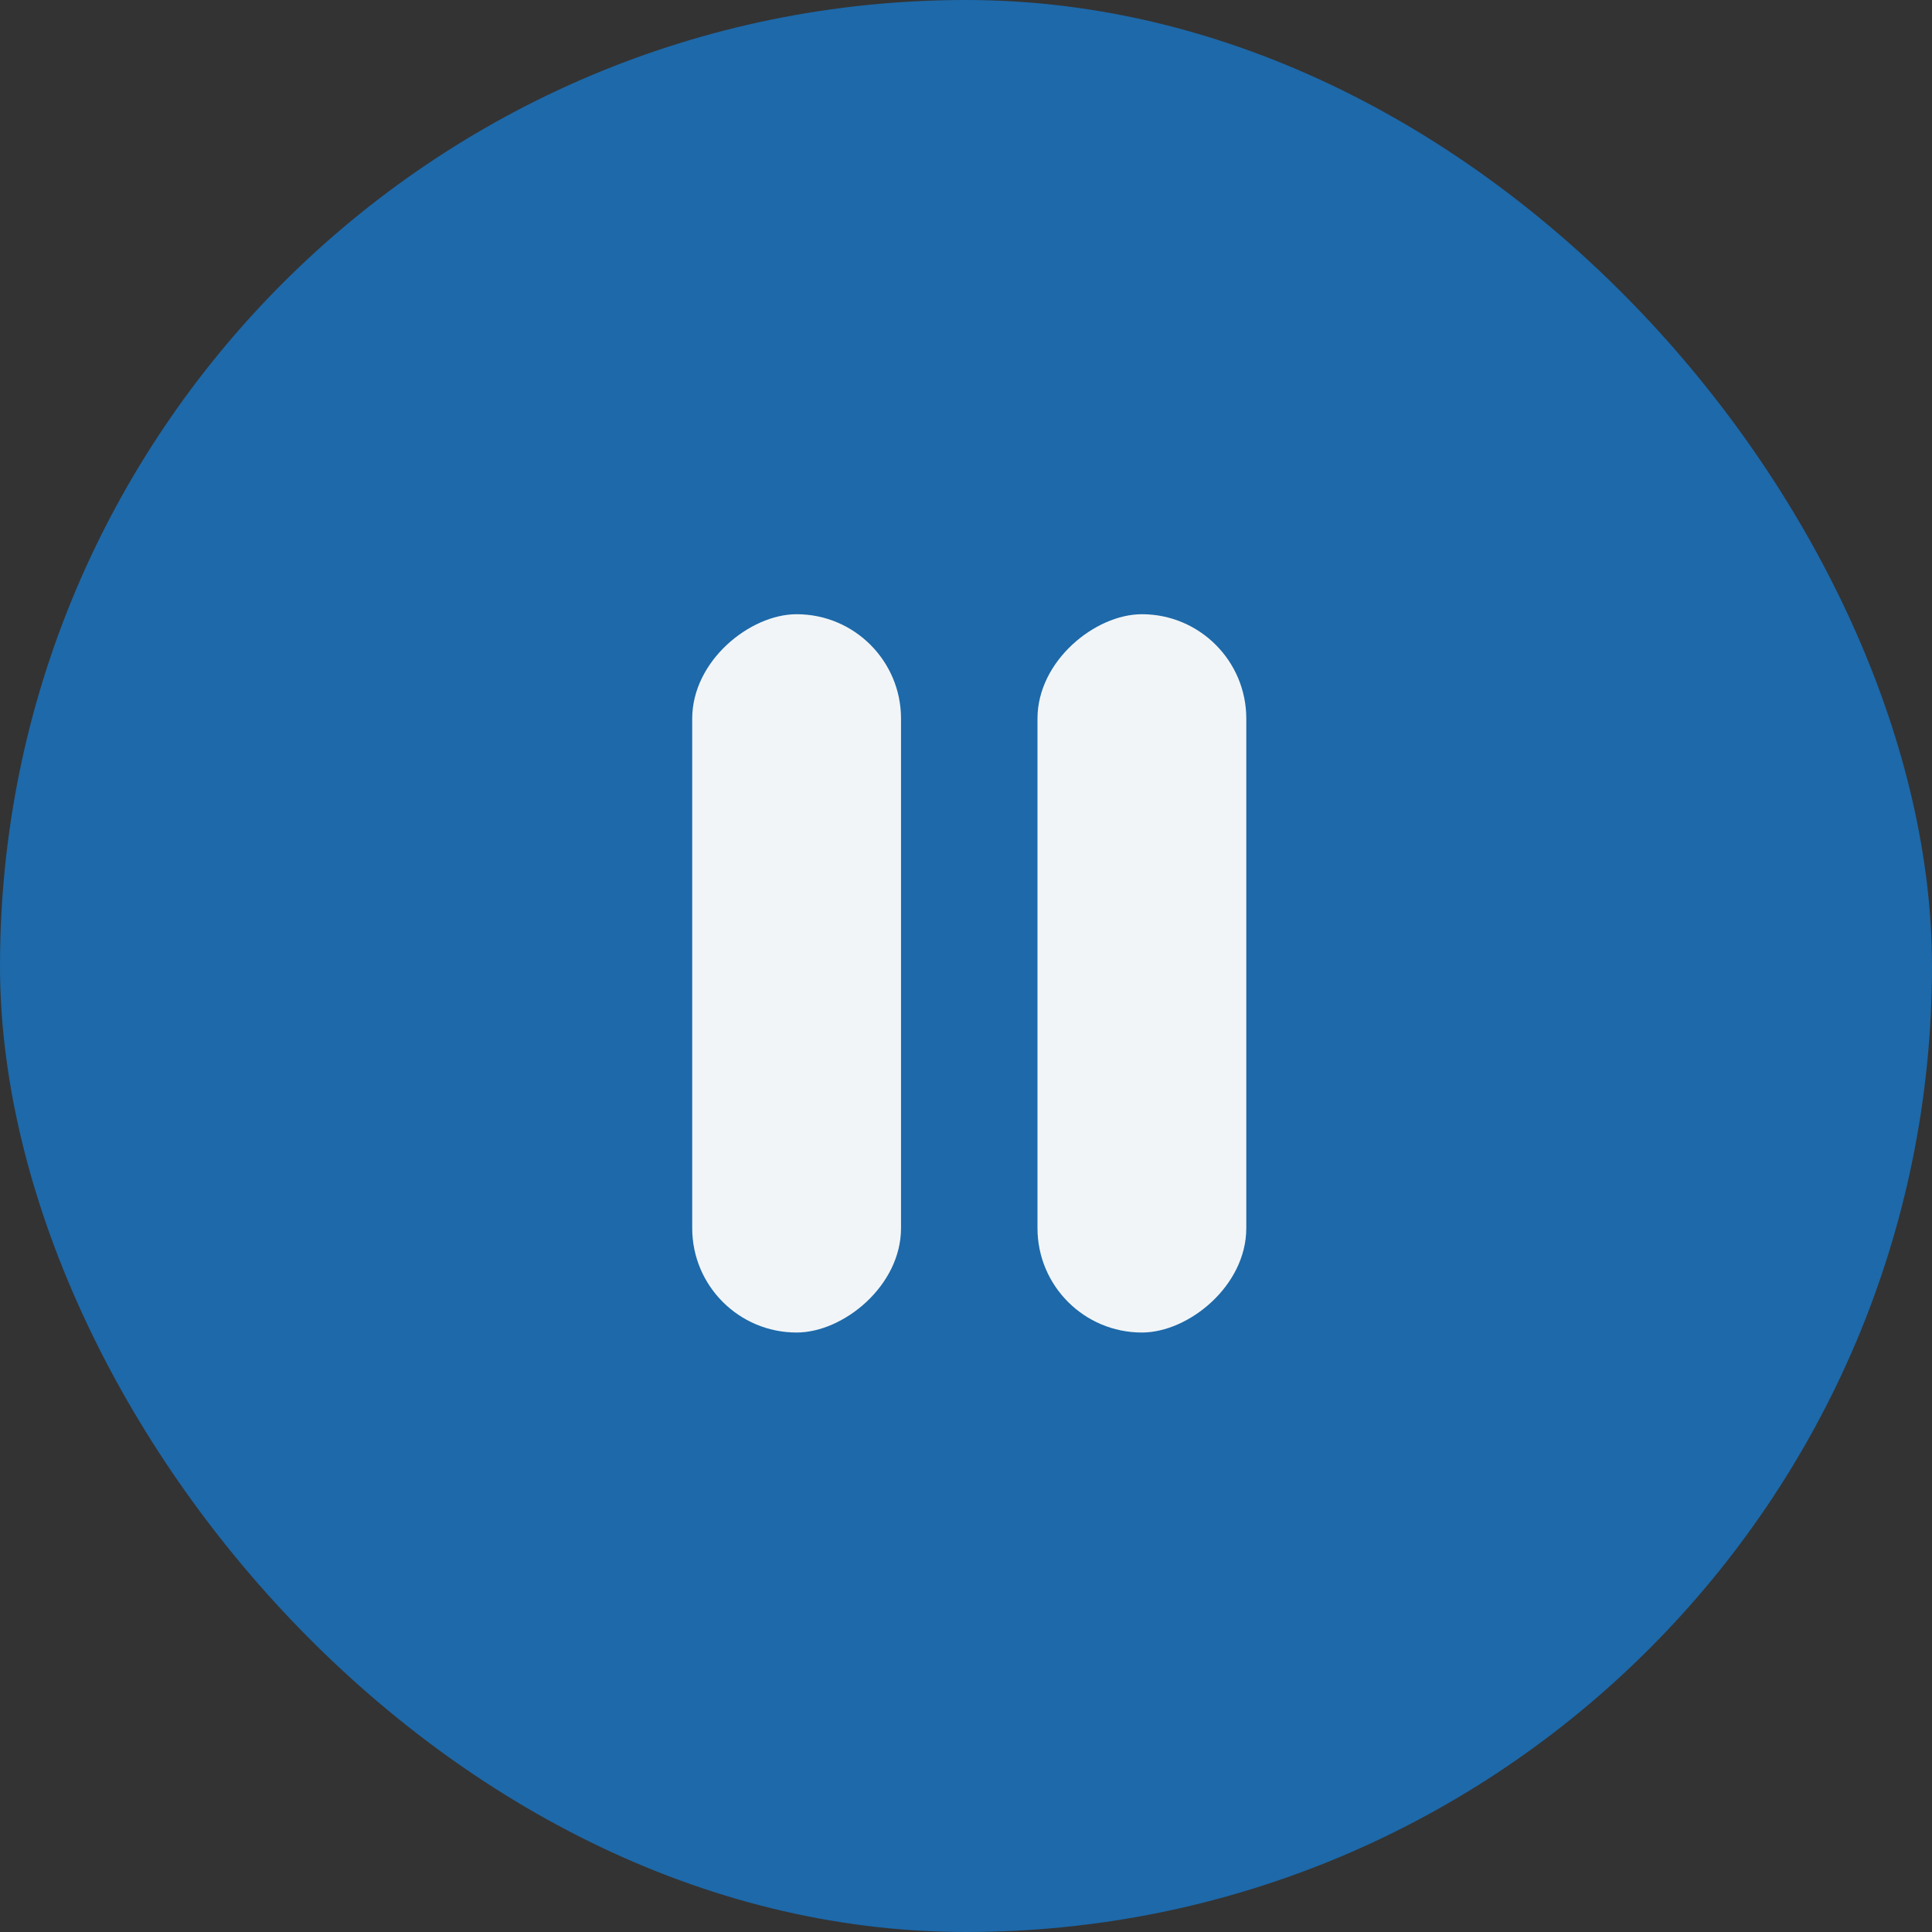
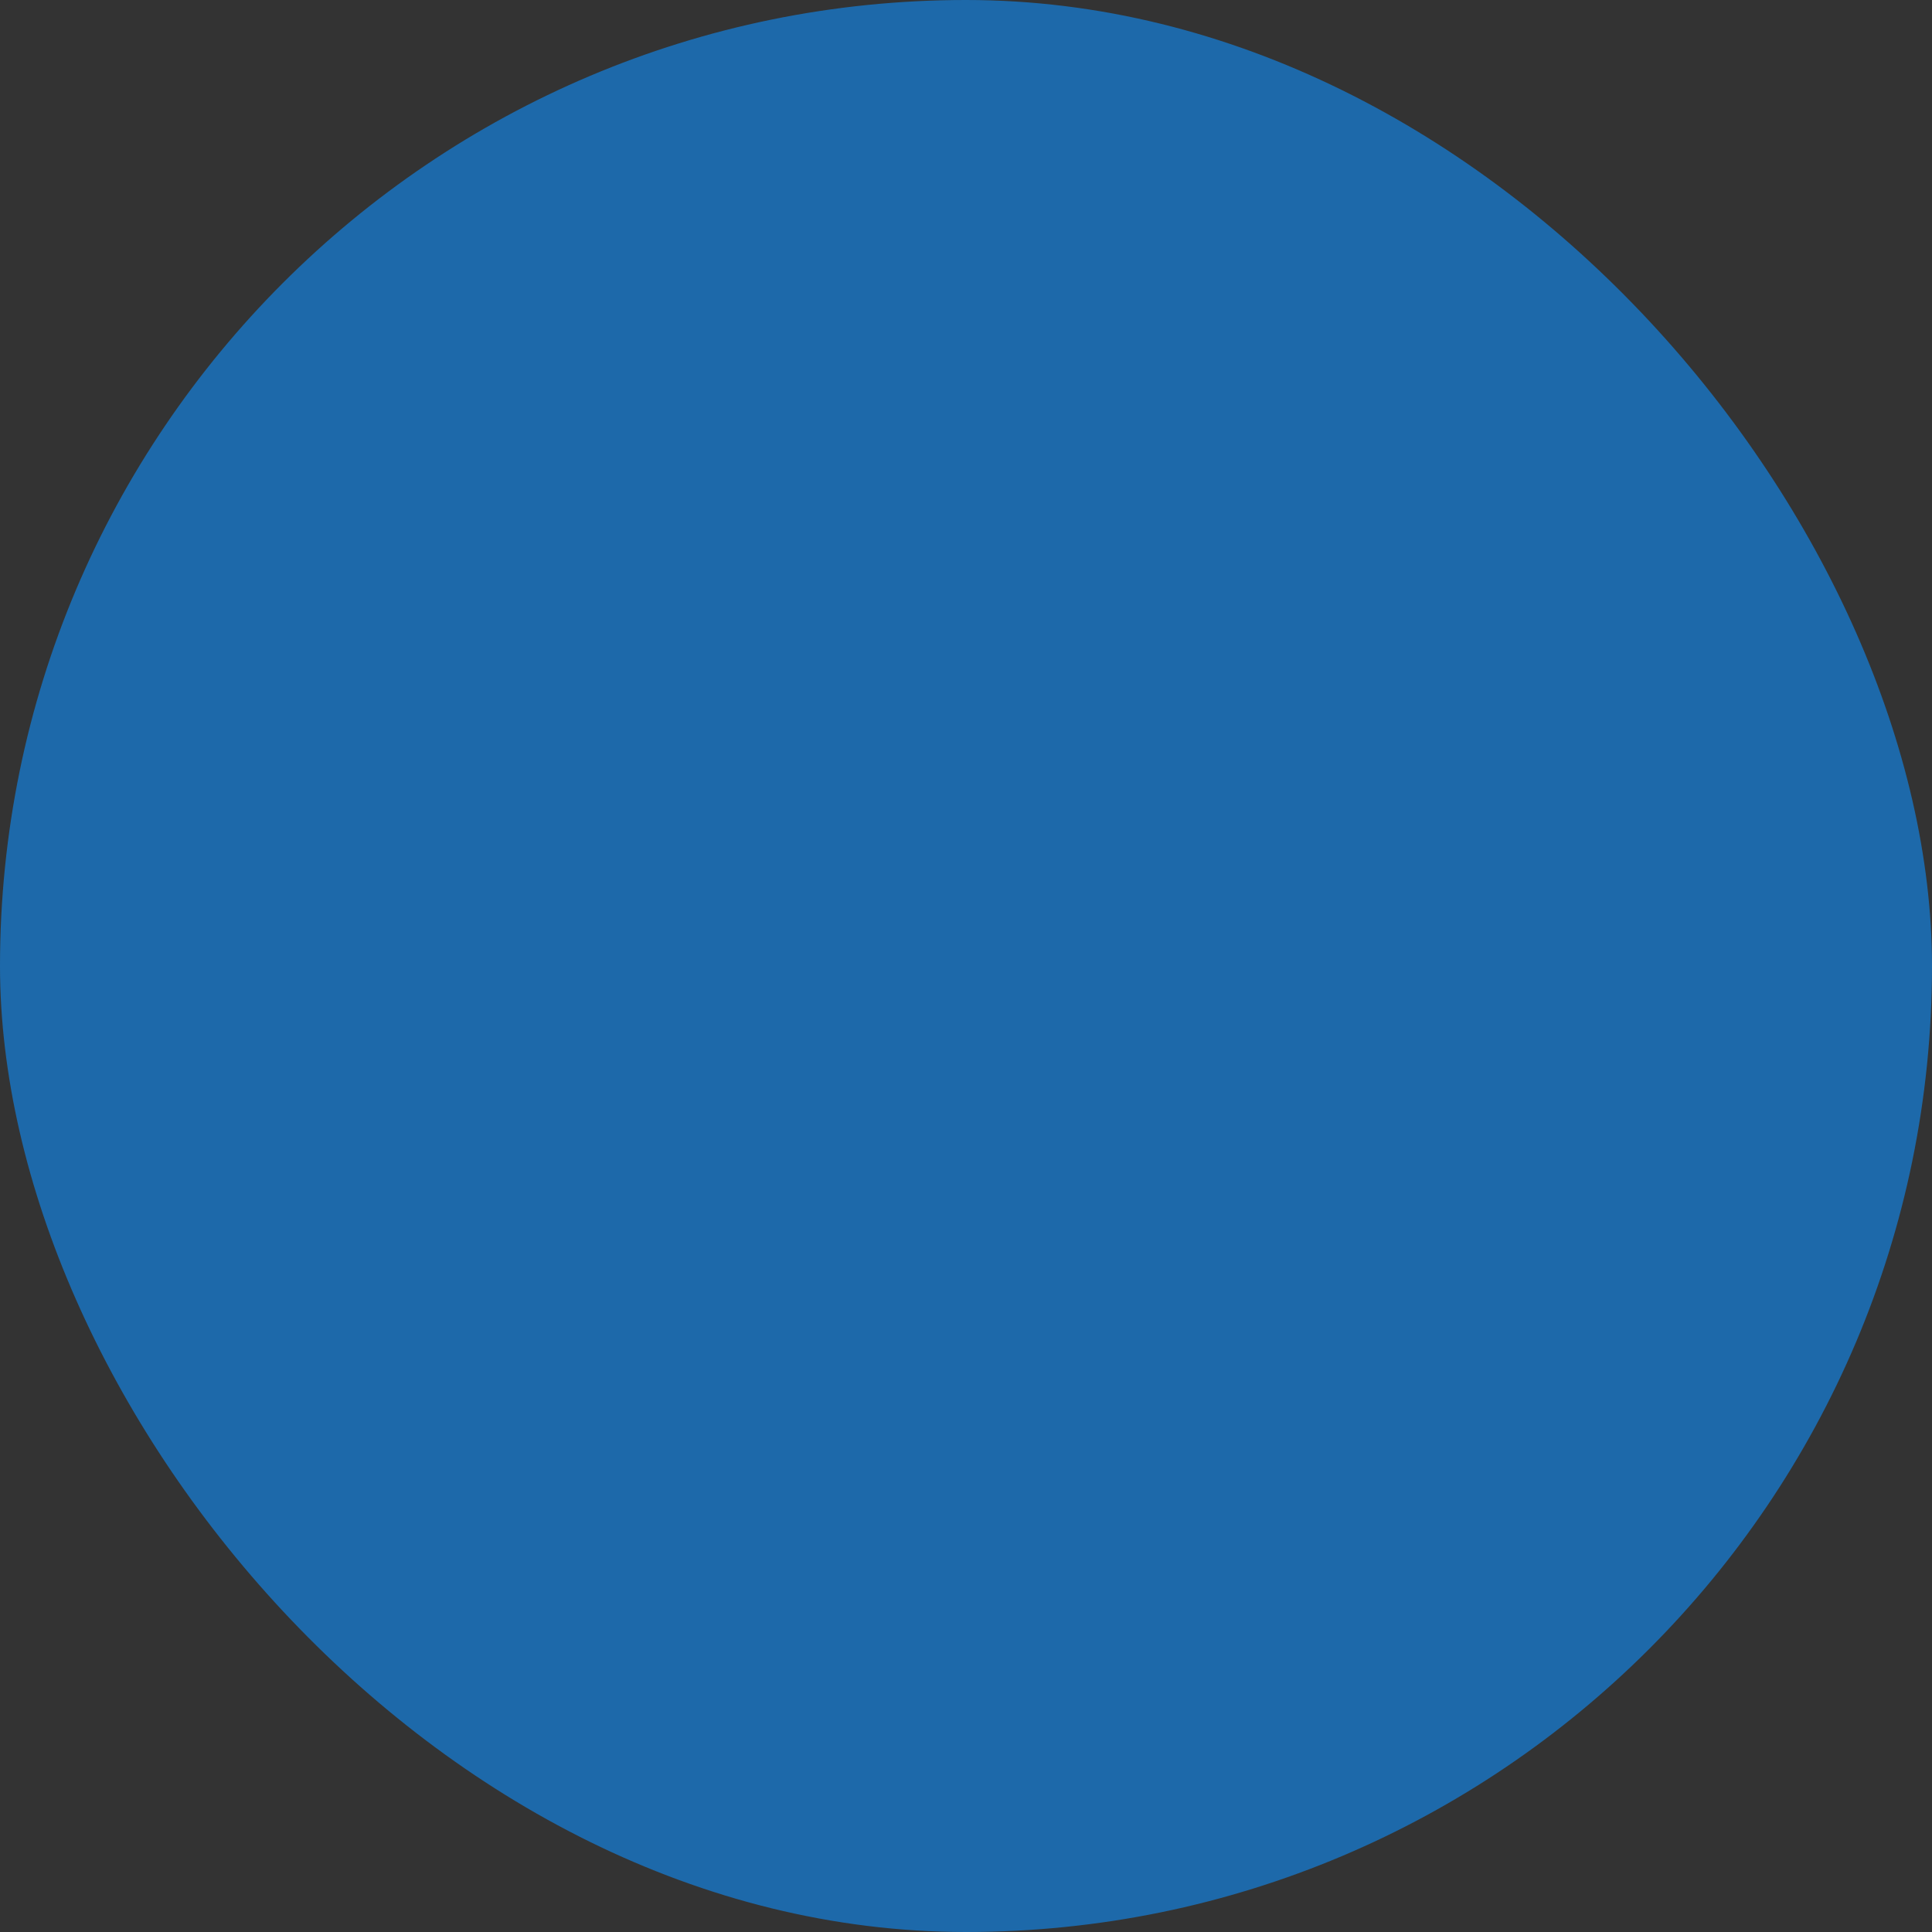
<svg xmlns="http://www.w3.org/2000/svg" width="38" height="38" viewBox="0 0 38 38">
  <rect x="0" y="0" width="38" height="38" fill="#333333" stroke="none" />
  <g id="Group_1573" data-name="Group 1573" transform="translate(-3665 -43)">
    <rect id="Rectangle_1306" data-name="Rectangle 1306" width="38" height="38" rx="19" transform="translate(3665 43)" fill="#1d69aa" />
    <g id="Group_1572" data-name="Group 1572" transform="translate(3567.292 35.964)">
-       <rect id="Rectangle_1304" data-name="Rectangle 1304" width="14.128" height="4.107" rx="2.053" transform="translate(111.323 33.245) rotate(-90)" fill="#f2f5f7" />
-       <rect id="Rectangle_1305" data-name="Rectangle 1305" width="14.128" height="4.107" rx="2.053" transform="translate(118.114 33.245) rotate(-90)" fill="#f2f5f7" />
-     </g>
+       </g>
  </g>
</svg>